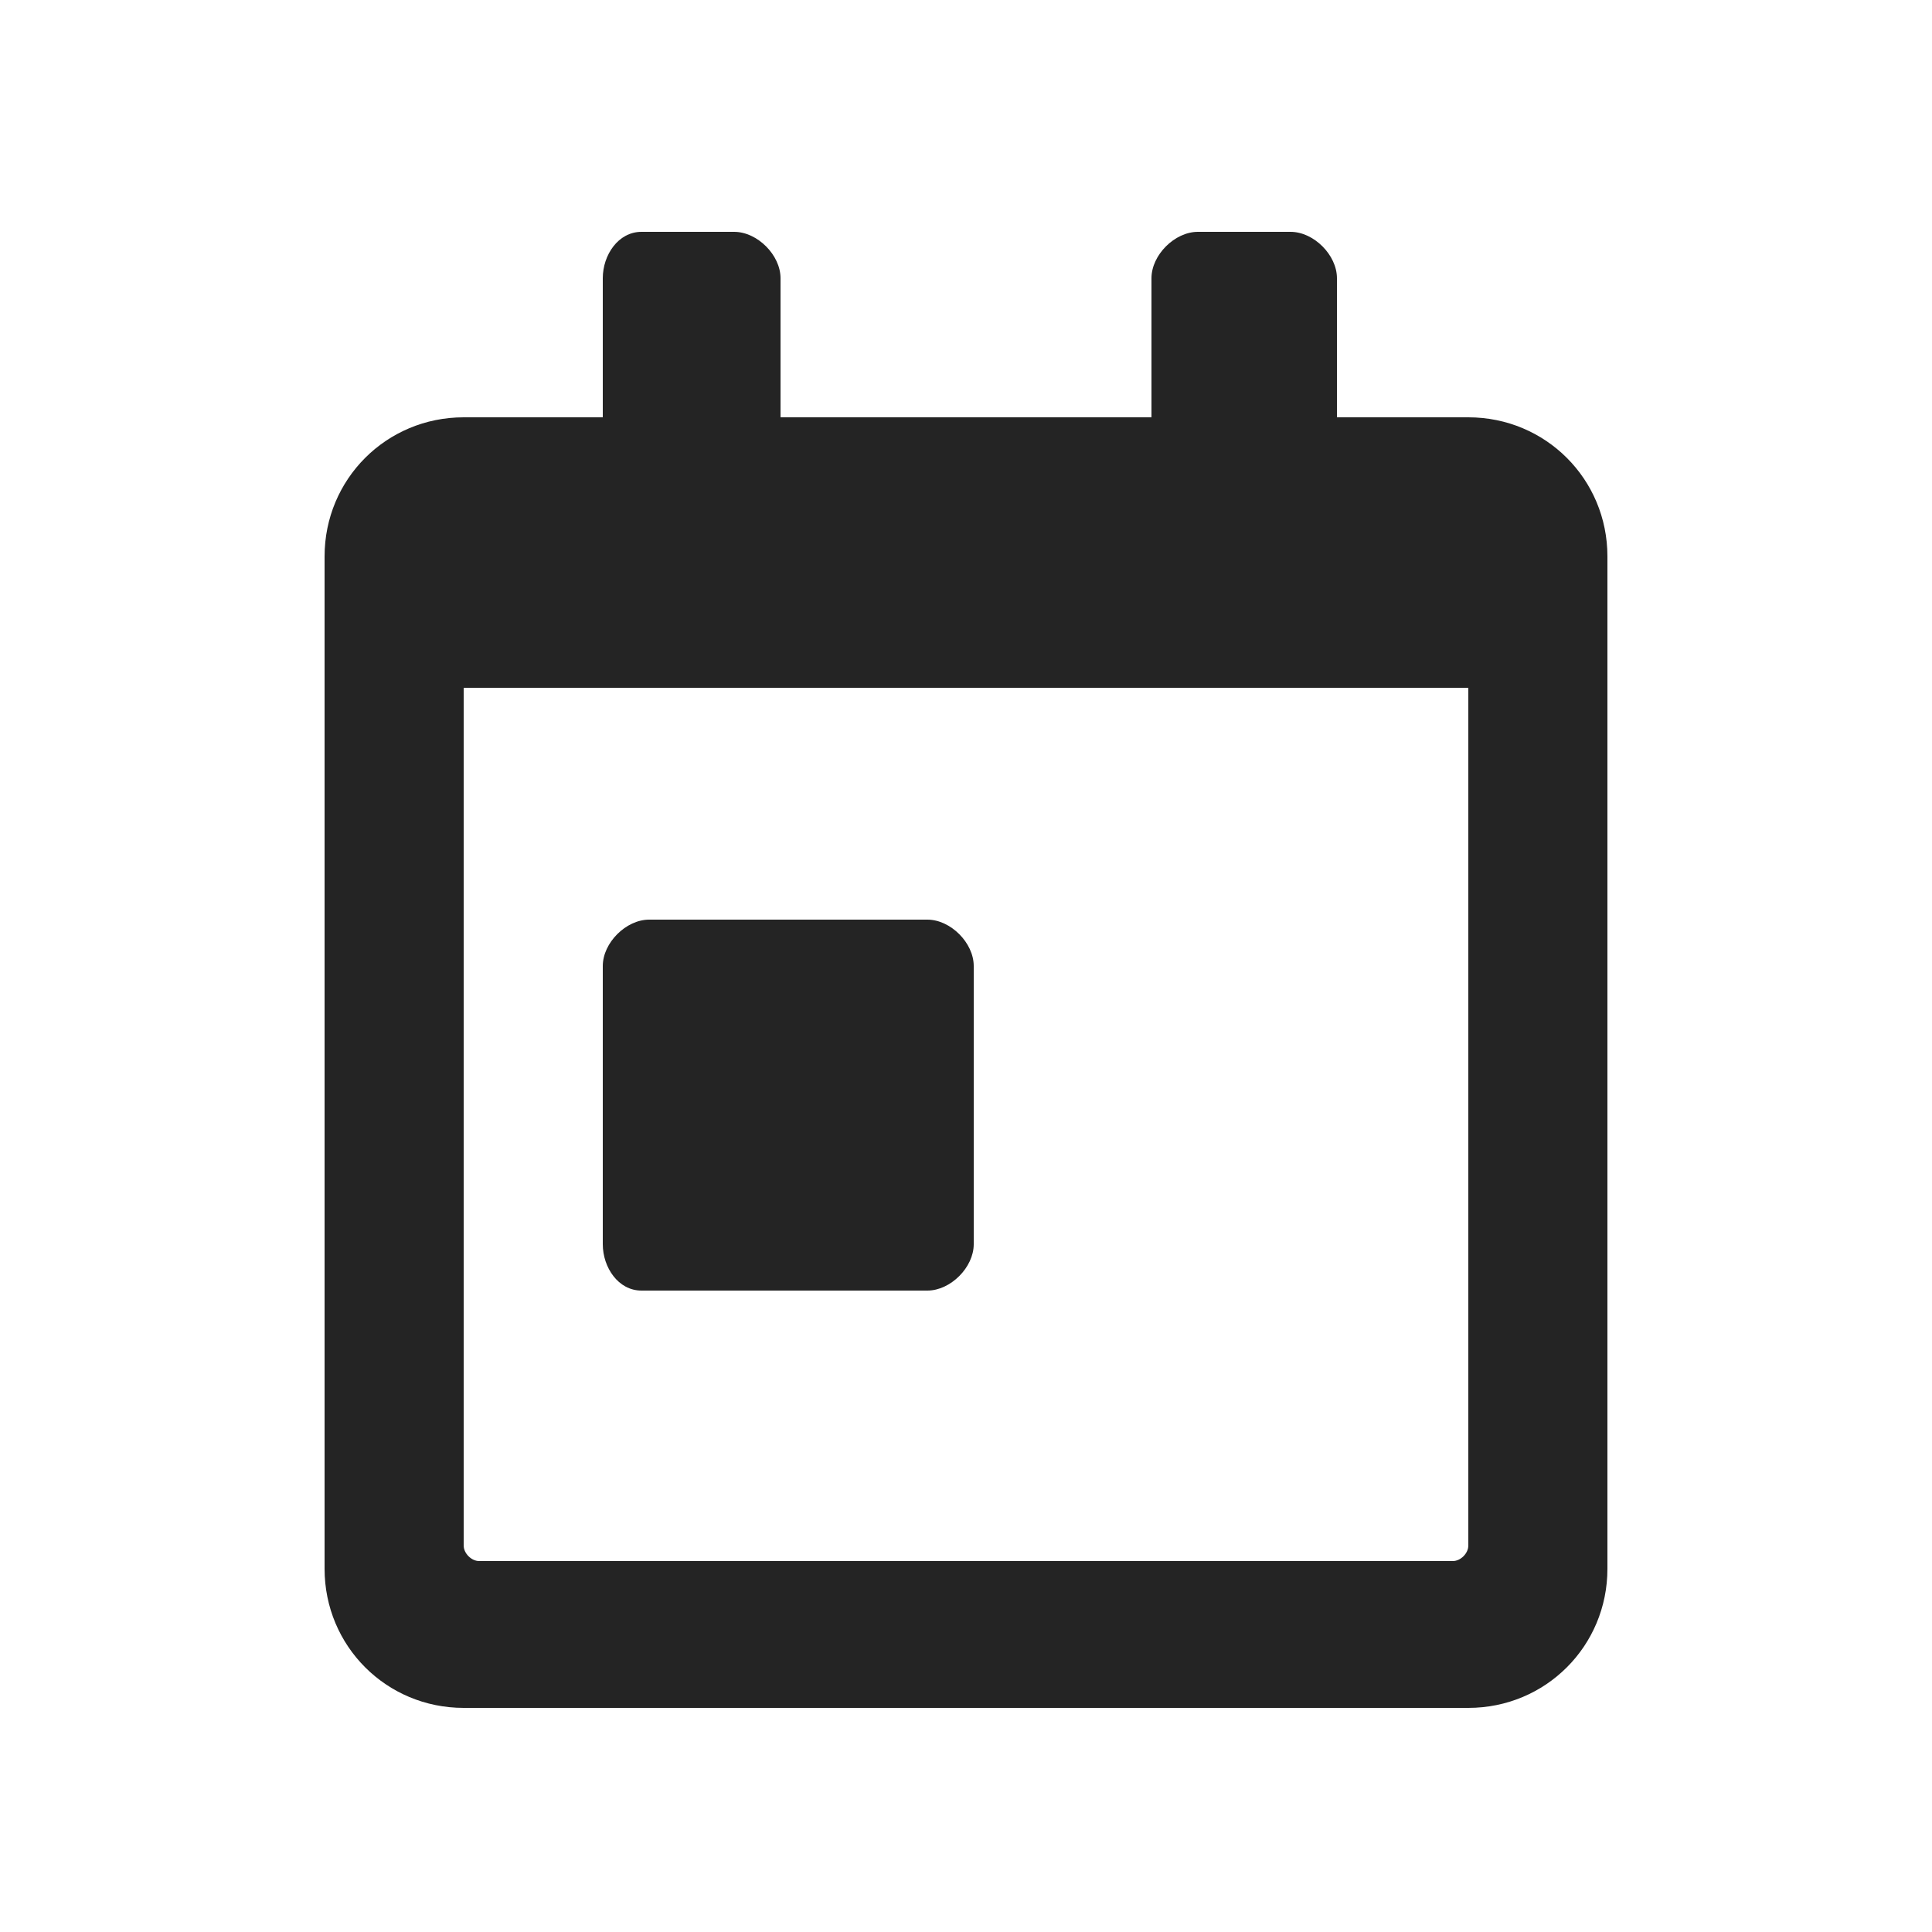
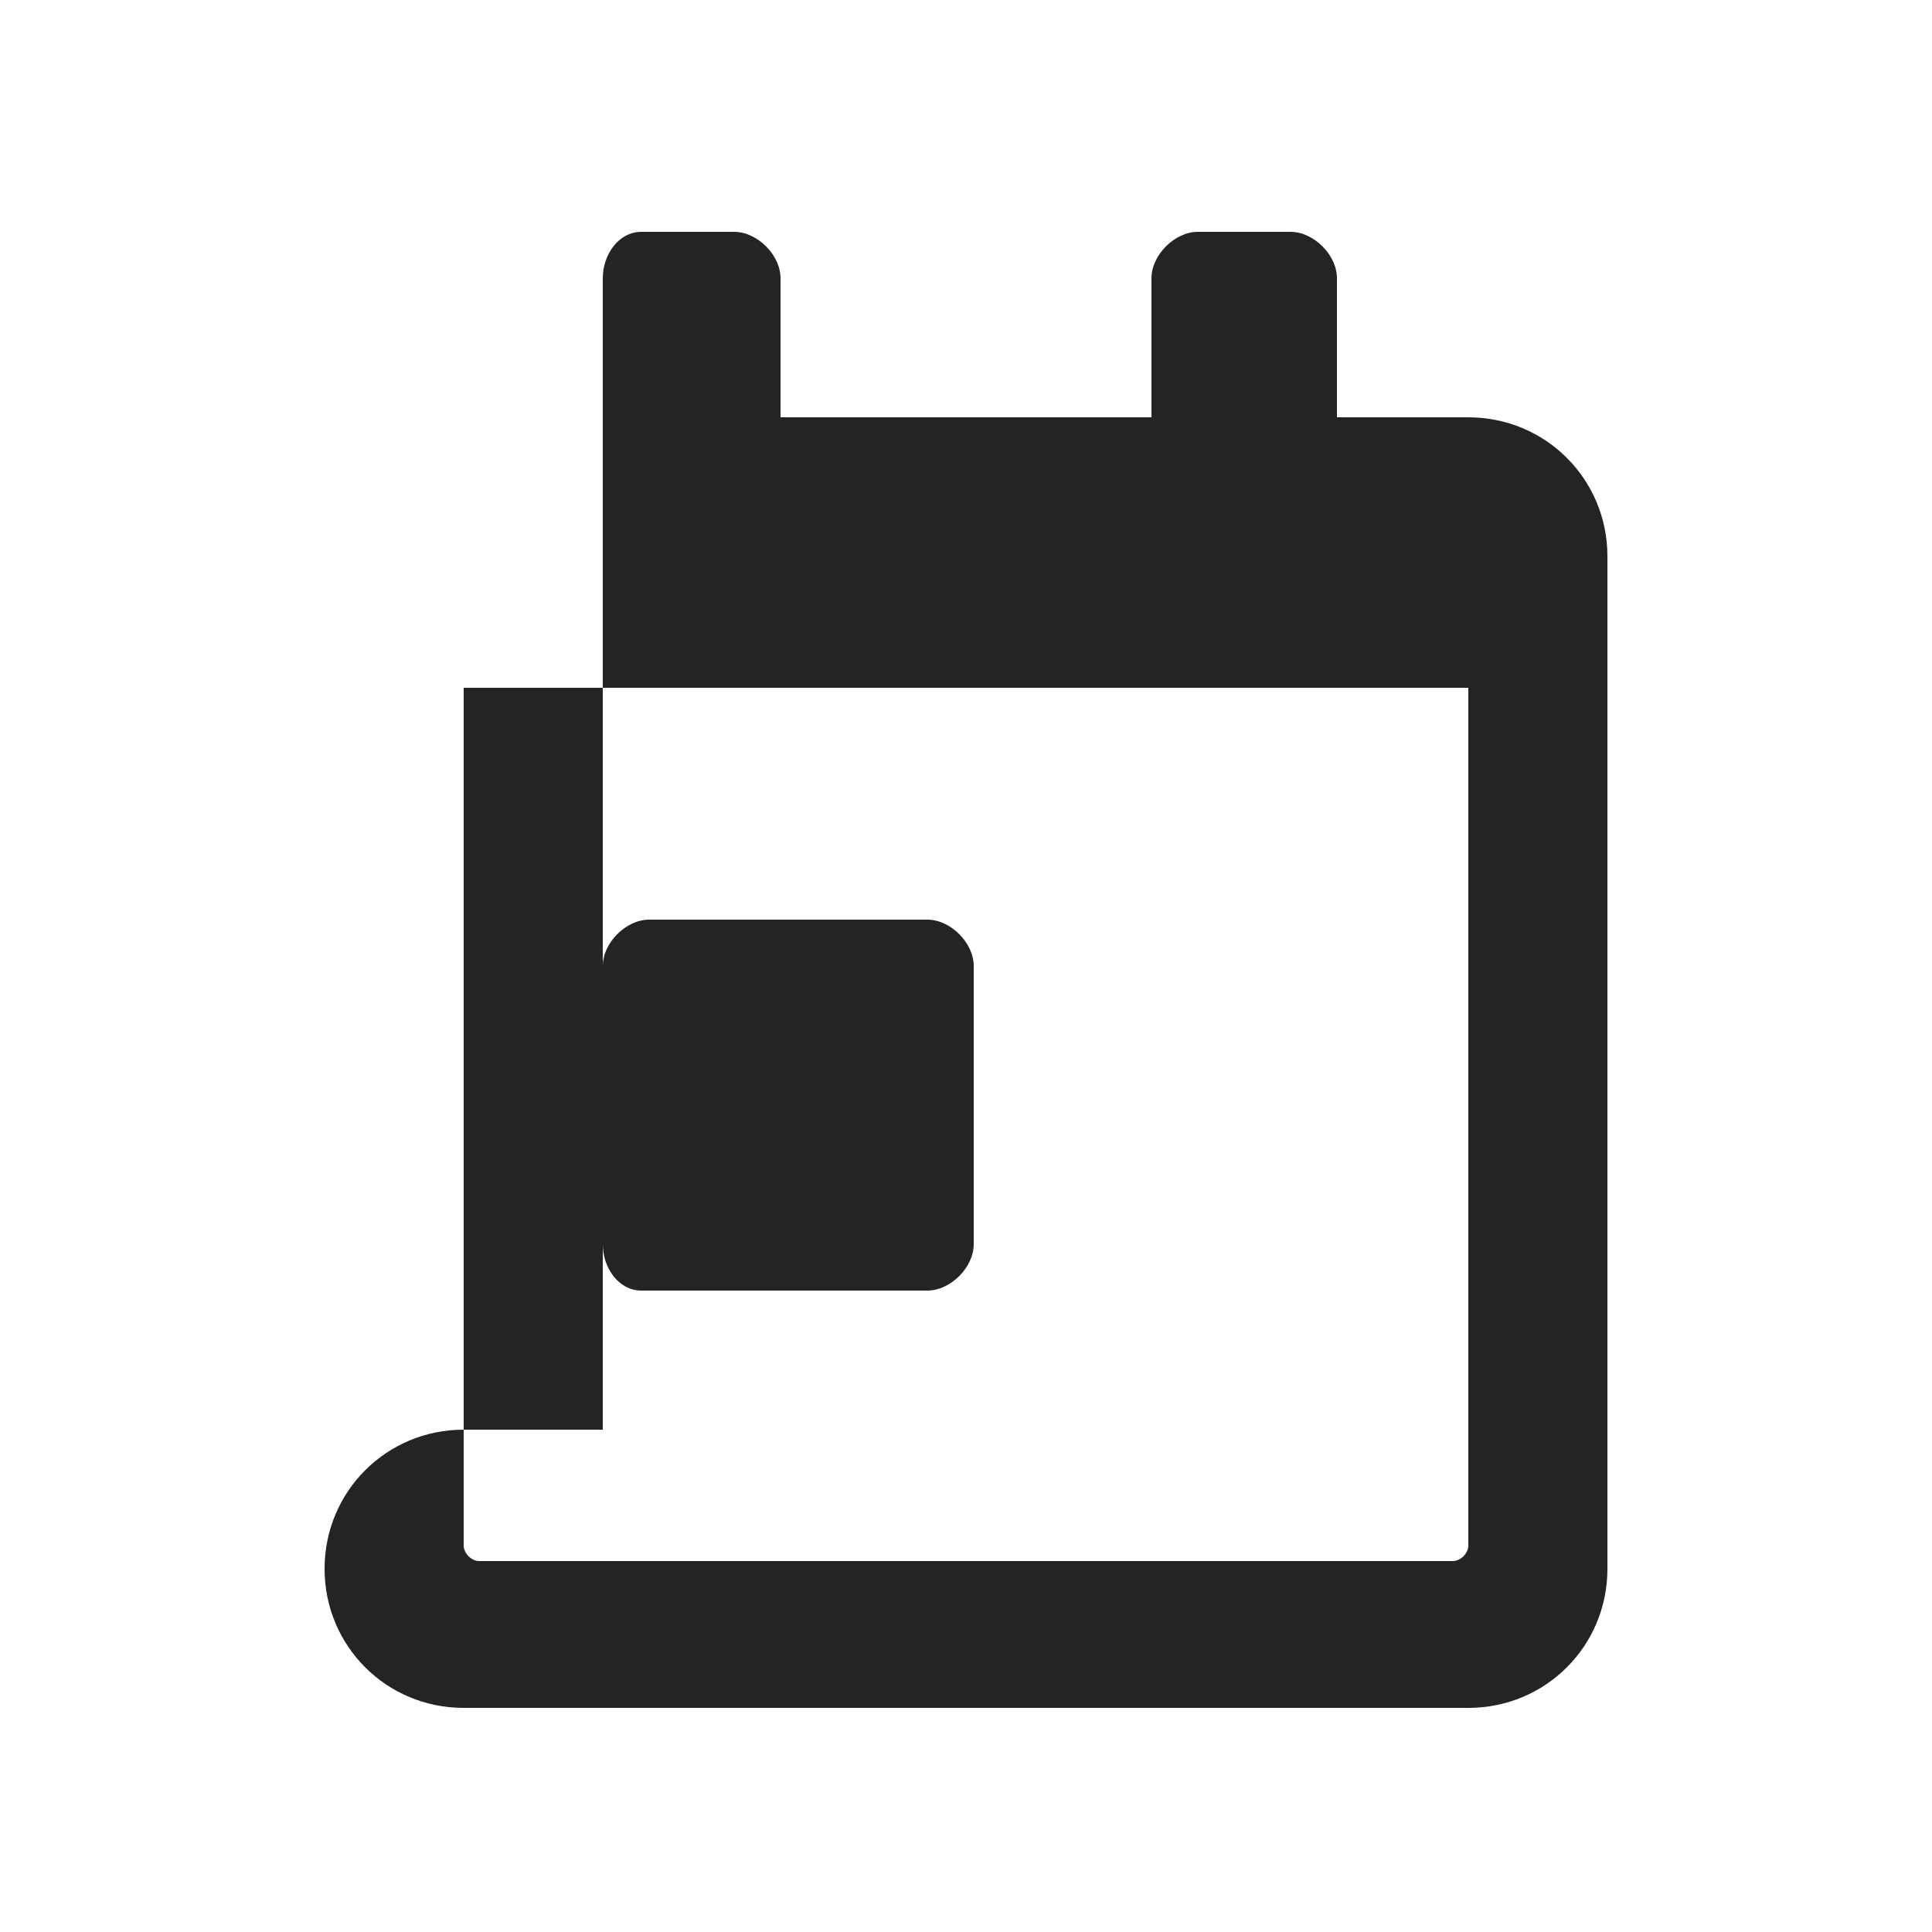
<svg xmlns="http://www.w3.org/2000/svg" version="1.2" baseProfile="tiny" id="Layer_1" x="0px" y="0px" viewBox="0 0 25 25" overflow="visible" xml:space="preserve">
  <g>
-     <path fill="#242424" d="M20.8,7.2v13.1c0,1-0.8,1.8-1.8,1.8H6c-1,0-1.8-0.8-1.8-1.8V7.2c0-1,0.8-1.8,1.8-1.8h1.8V3.6   C7.8,3.3,8,3,8.3,3h1.2c0.3,0,0.6,0.3,0.6,0.6v1.8h4.8V3.6c0-0.3,0.3-0.6,0.6-0.6h1.2c0.3,0,0.6,0.3,0.6,0.6v1.8H19   C20,5.4,20.8,6.2,20.8,7.2z M19,8.9H6V20c0,0.1,0.1,0.2,0.2,0.2h12.6c0.1,0,0.2-0.1,0.2-0.2V8.9z M7.8,16.1v-3.6   c0-0.3,0.3-0.6,0.6-0.6h3.6c0.3,0,0.6,0.3,0.6,0.6v3.6c0,0.3-0.3,0.6-0.6,0.6H8.3C8,16.7,7.8,16.4,7.8,16.1z" />
+     <path fill="#242424" d="M20.8,7.2v13.1c0,1-0.8,1.8-1.8,1.8H6c-1,0-1.8-0.8-1.8-1.8c0-1,0.8-1.8,1.8-1.8h1.8V3.6   C7.8,3.3,8,3,8.3,3h1.2c0.3,0,0.6,0.3,0.6,0.6v1.8h4.8V3.6c0-0.3,0.3-0.6,0.6-0.6h1.2c0.3,0,0.6,0.3,0.6,0.6v1.8H19   C20,5.4,20.8,6.2,20.8,7.2z M19,8.9H6V20c0,0.1,0.1,0.2,0.2,0.2h12.6c0.1,0,0.2-0.1,0.2-0.2V8.9z M7.8,16.1v-3.6   c0-0.3,0.3-0.6,0.6-0.6h3.6c0.3,0,0.6,0.3,0.6,0.6v3.6c0,0.3-0.3,0.6-0.6,0.6H8.3C8,16.7,7.8,16.4,7.8,16.1z" />
  </g>
</svg>